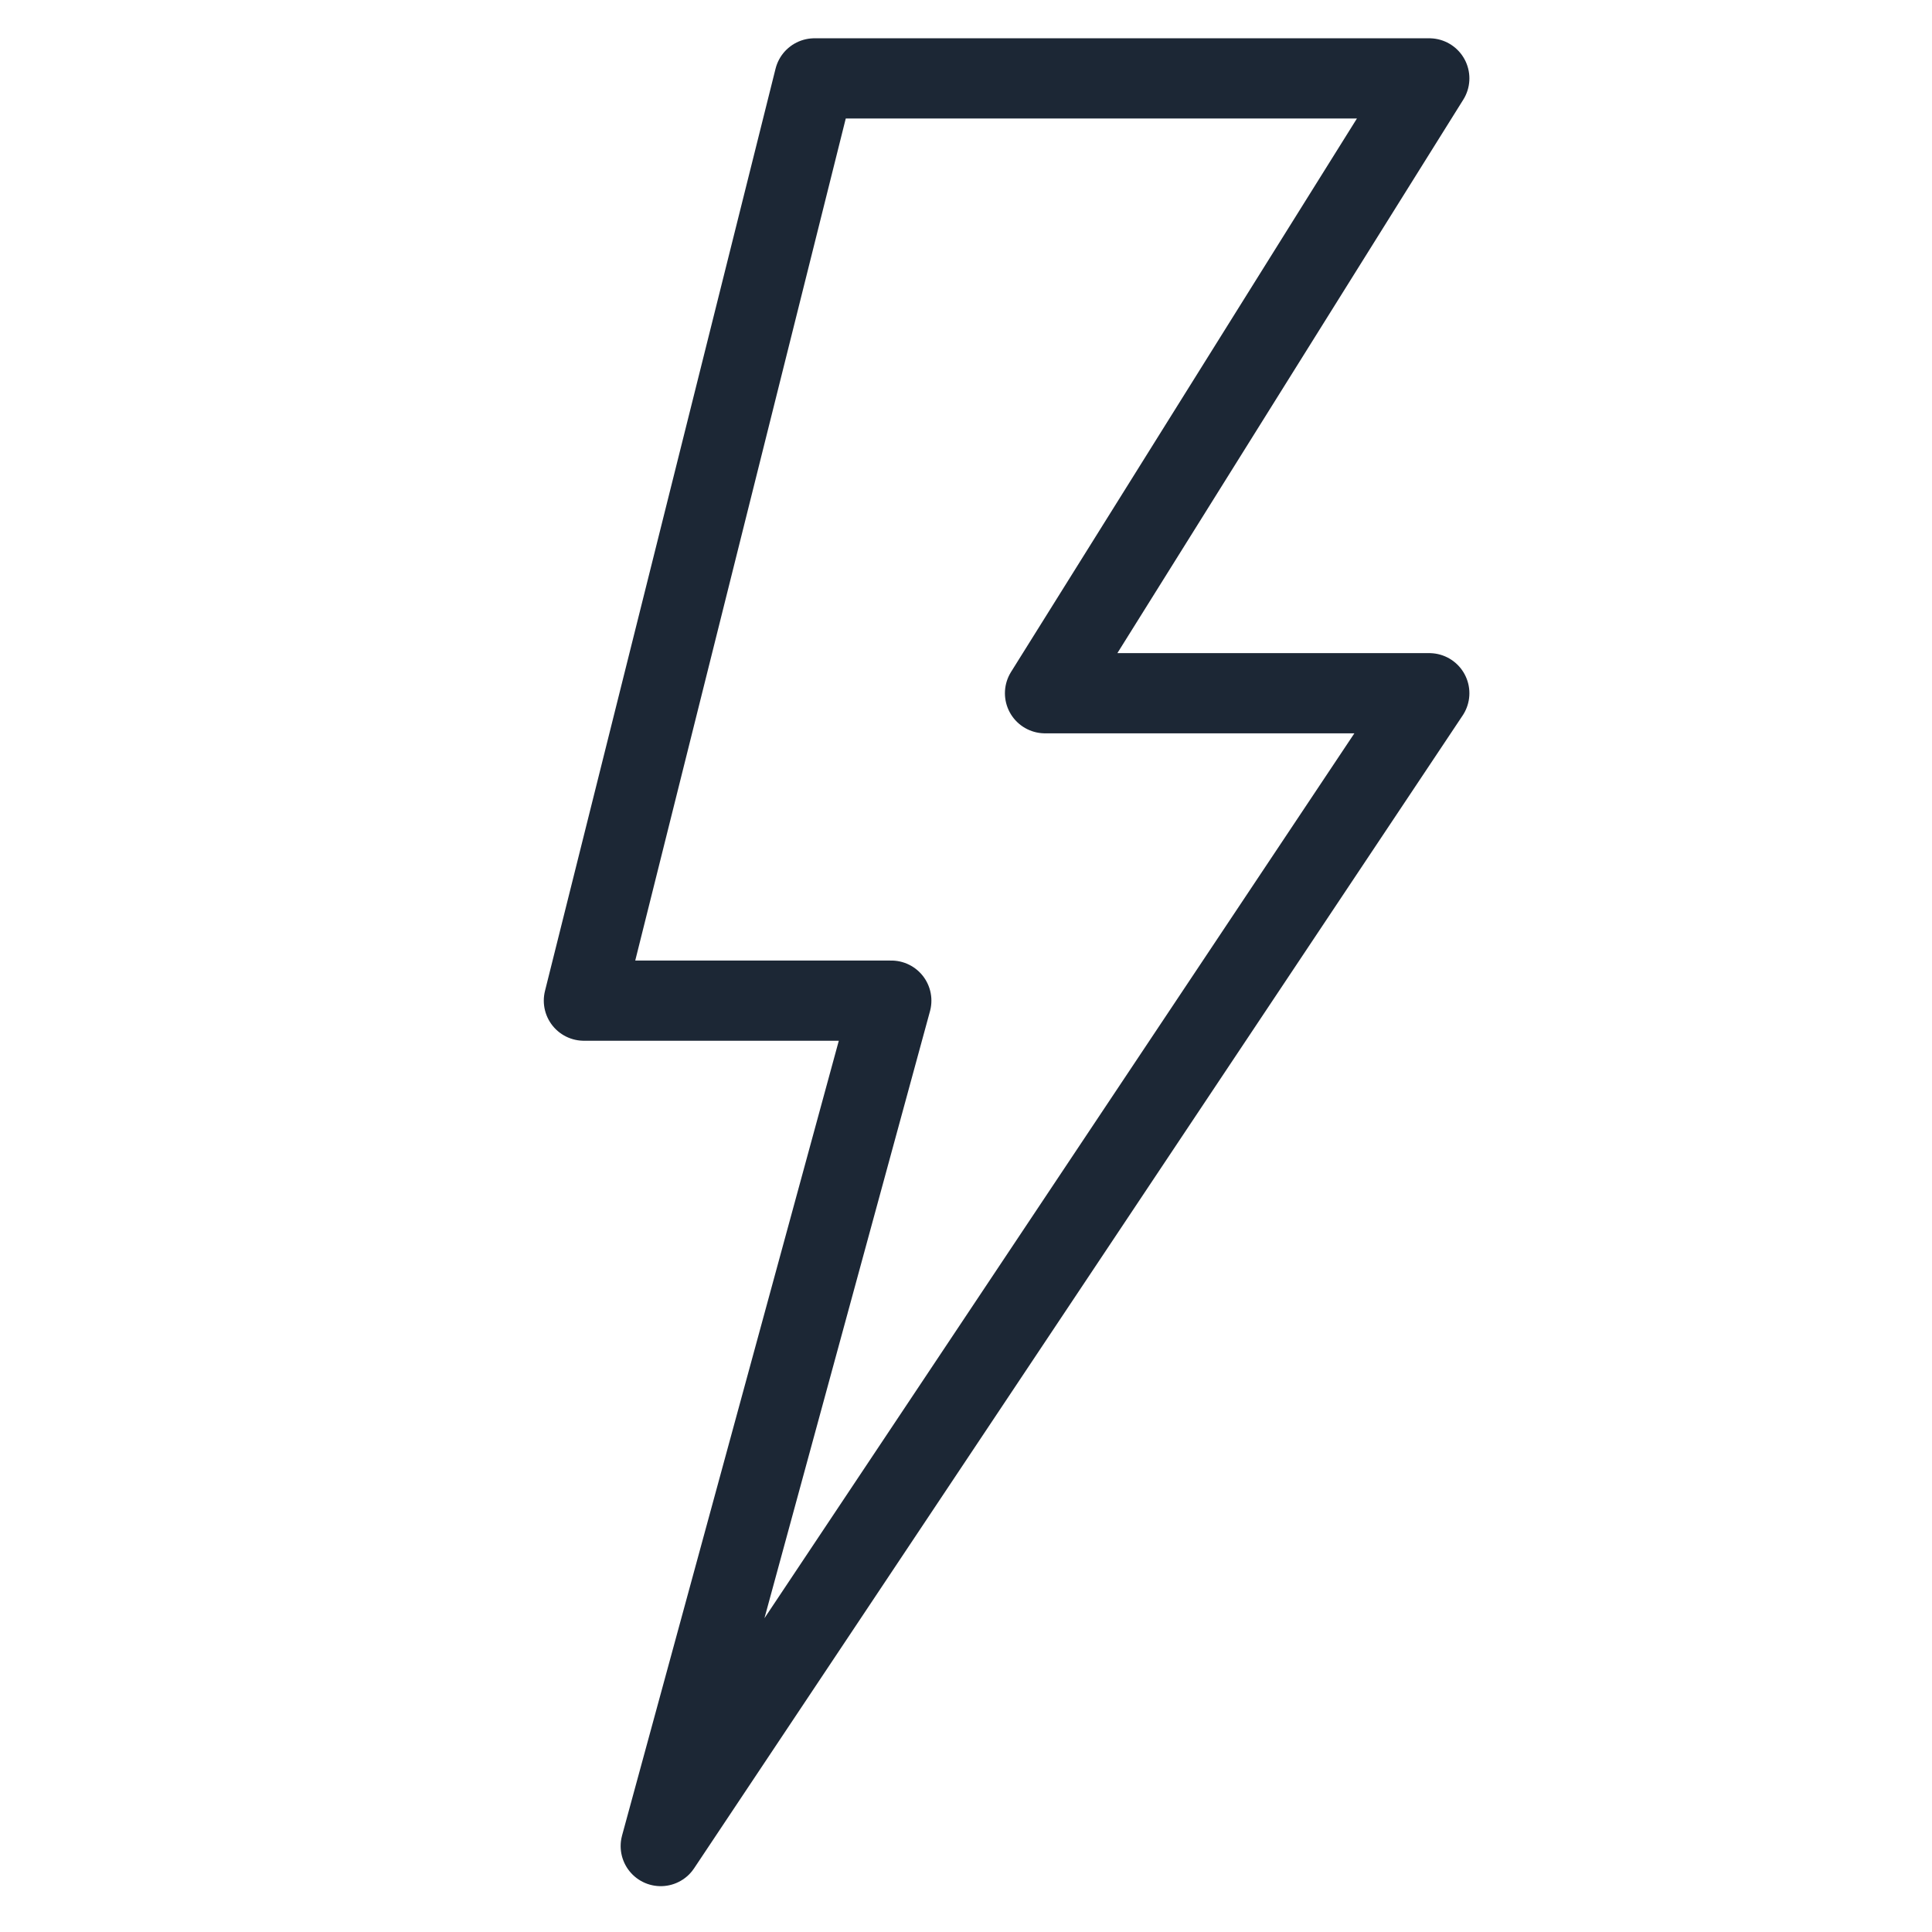
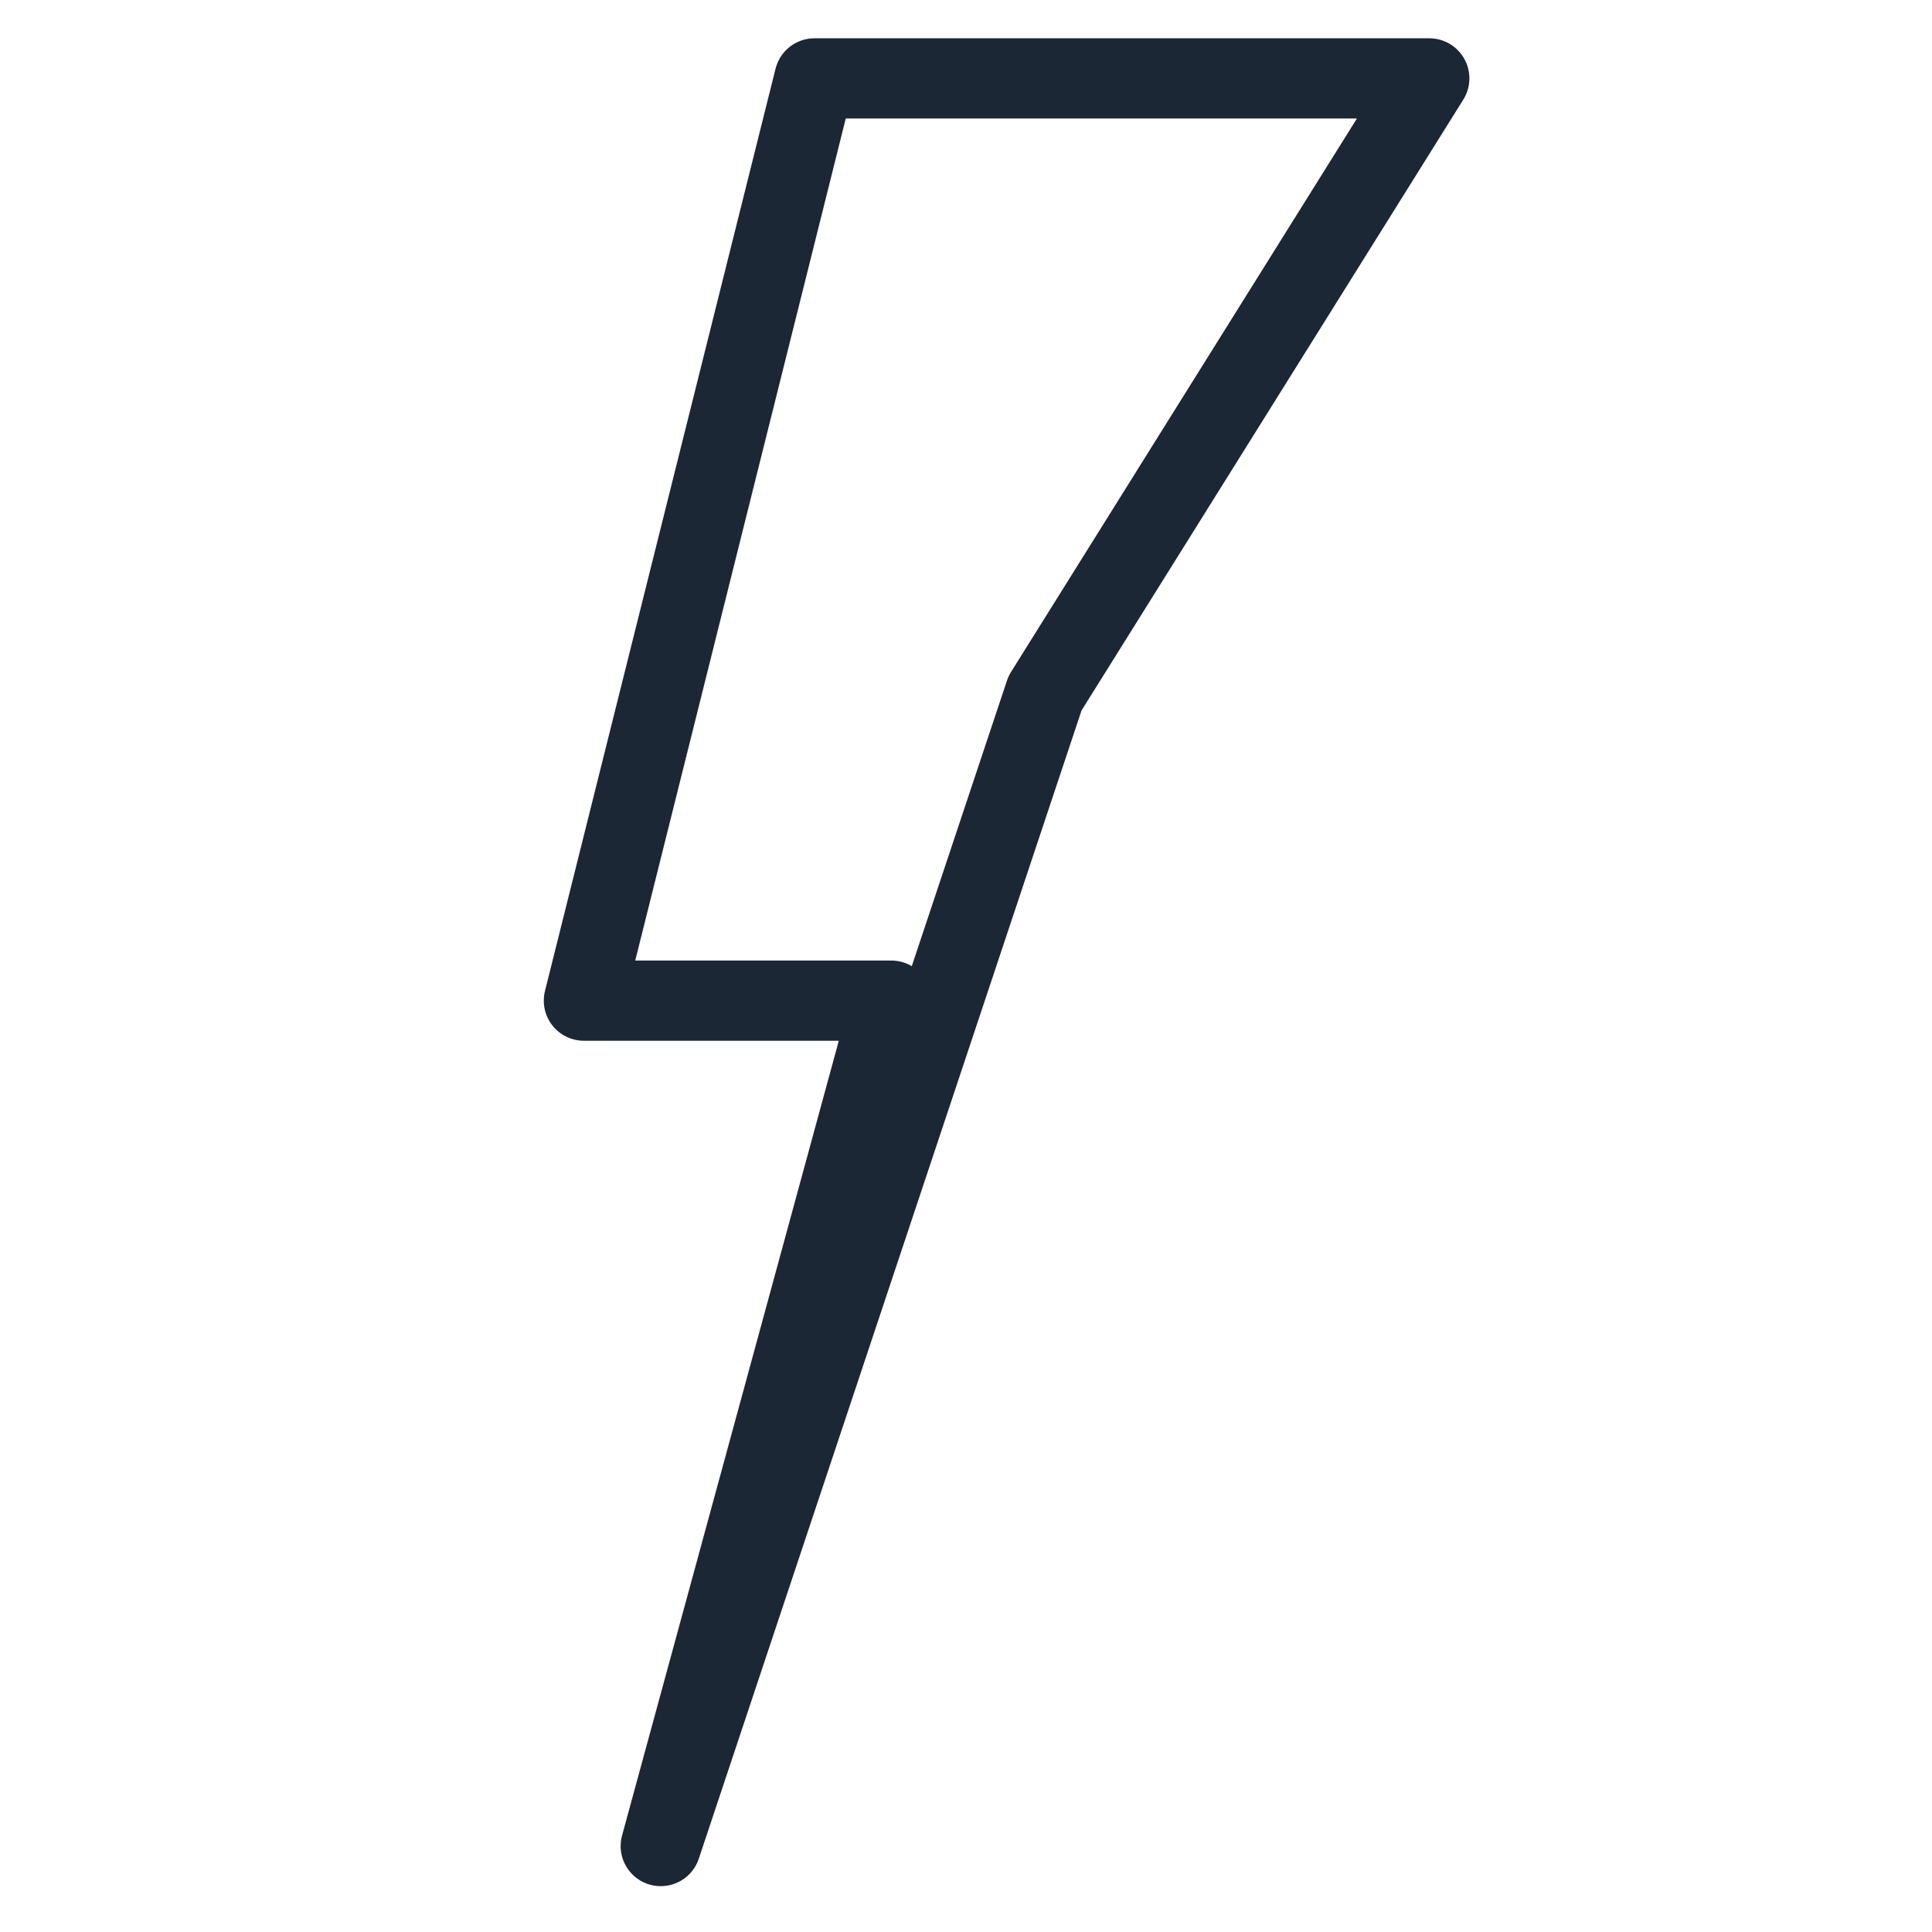
<svg xmlns="http://www.w3.org/2000/svg" width="210" height="210" viewBox="0 0 210 210" fill="none">
-   <path d="M71.82 200.659L96.881 108.766H63.466L88.528 8.52H155.358L113.589 75.351H155.358L71.82 200.659Z" stroke="#1C2735" stroke-width="8.717" stroke-linecap="round" stroke-linejoin="round" />
+   <path d="M71.82 200.659L96.881 108.766H63.466L88.528 8.52H155.358L113.589 75.351L71.82 200.659Z" stroke="#1C2735" stroke-width="8.717" stroke-linecap="round" stroke-linejoin="round" />
</svg>